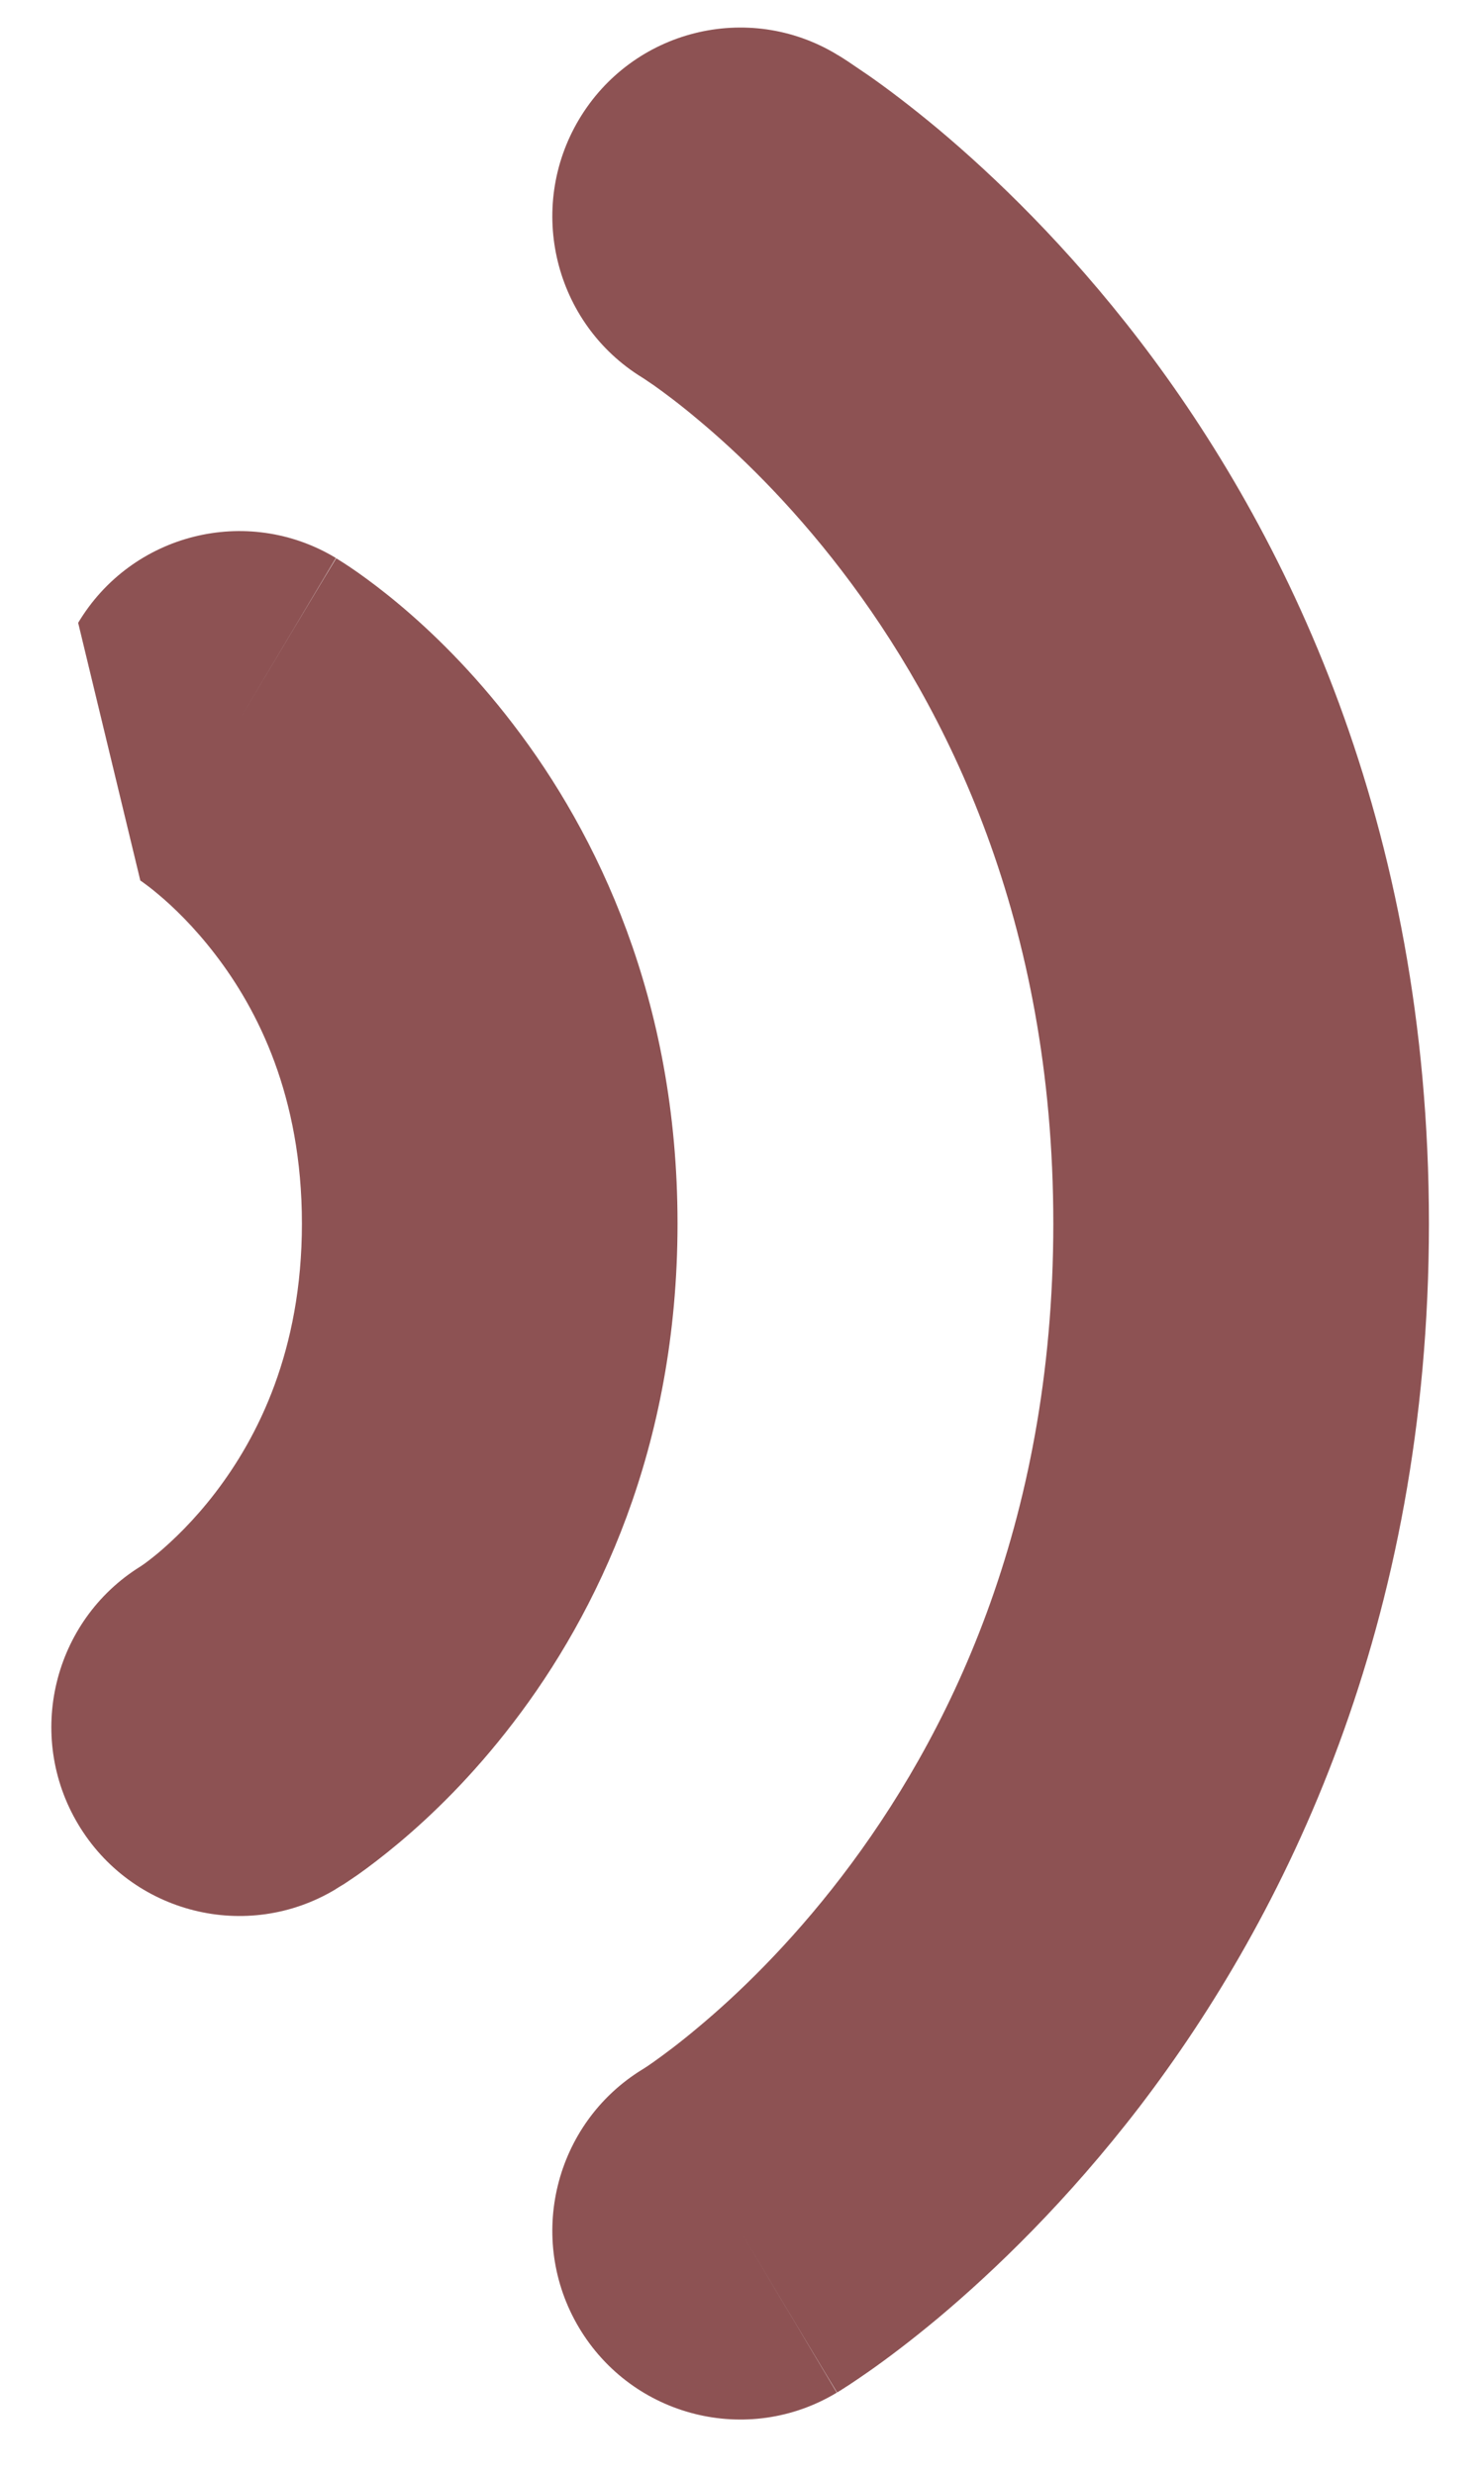
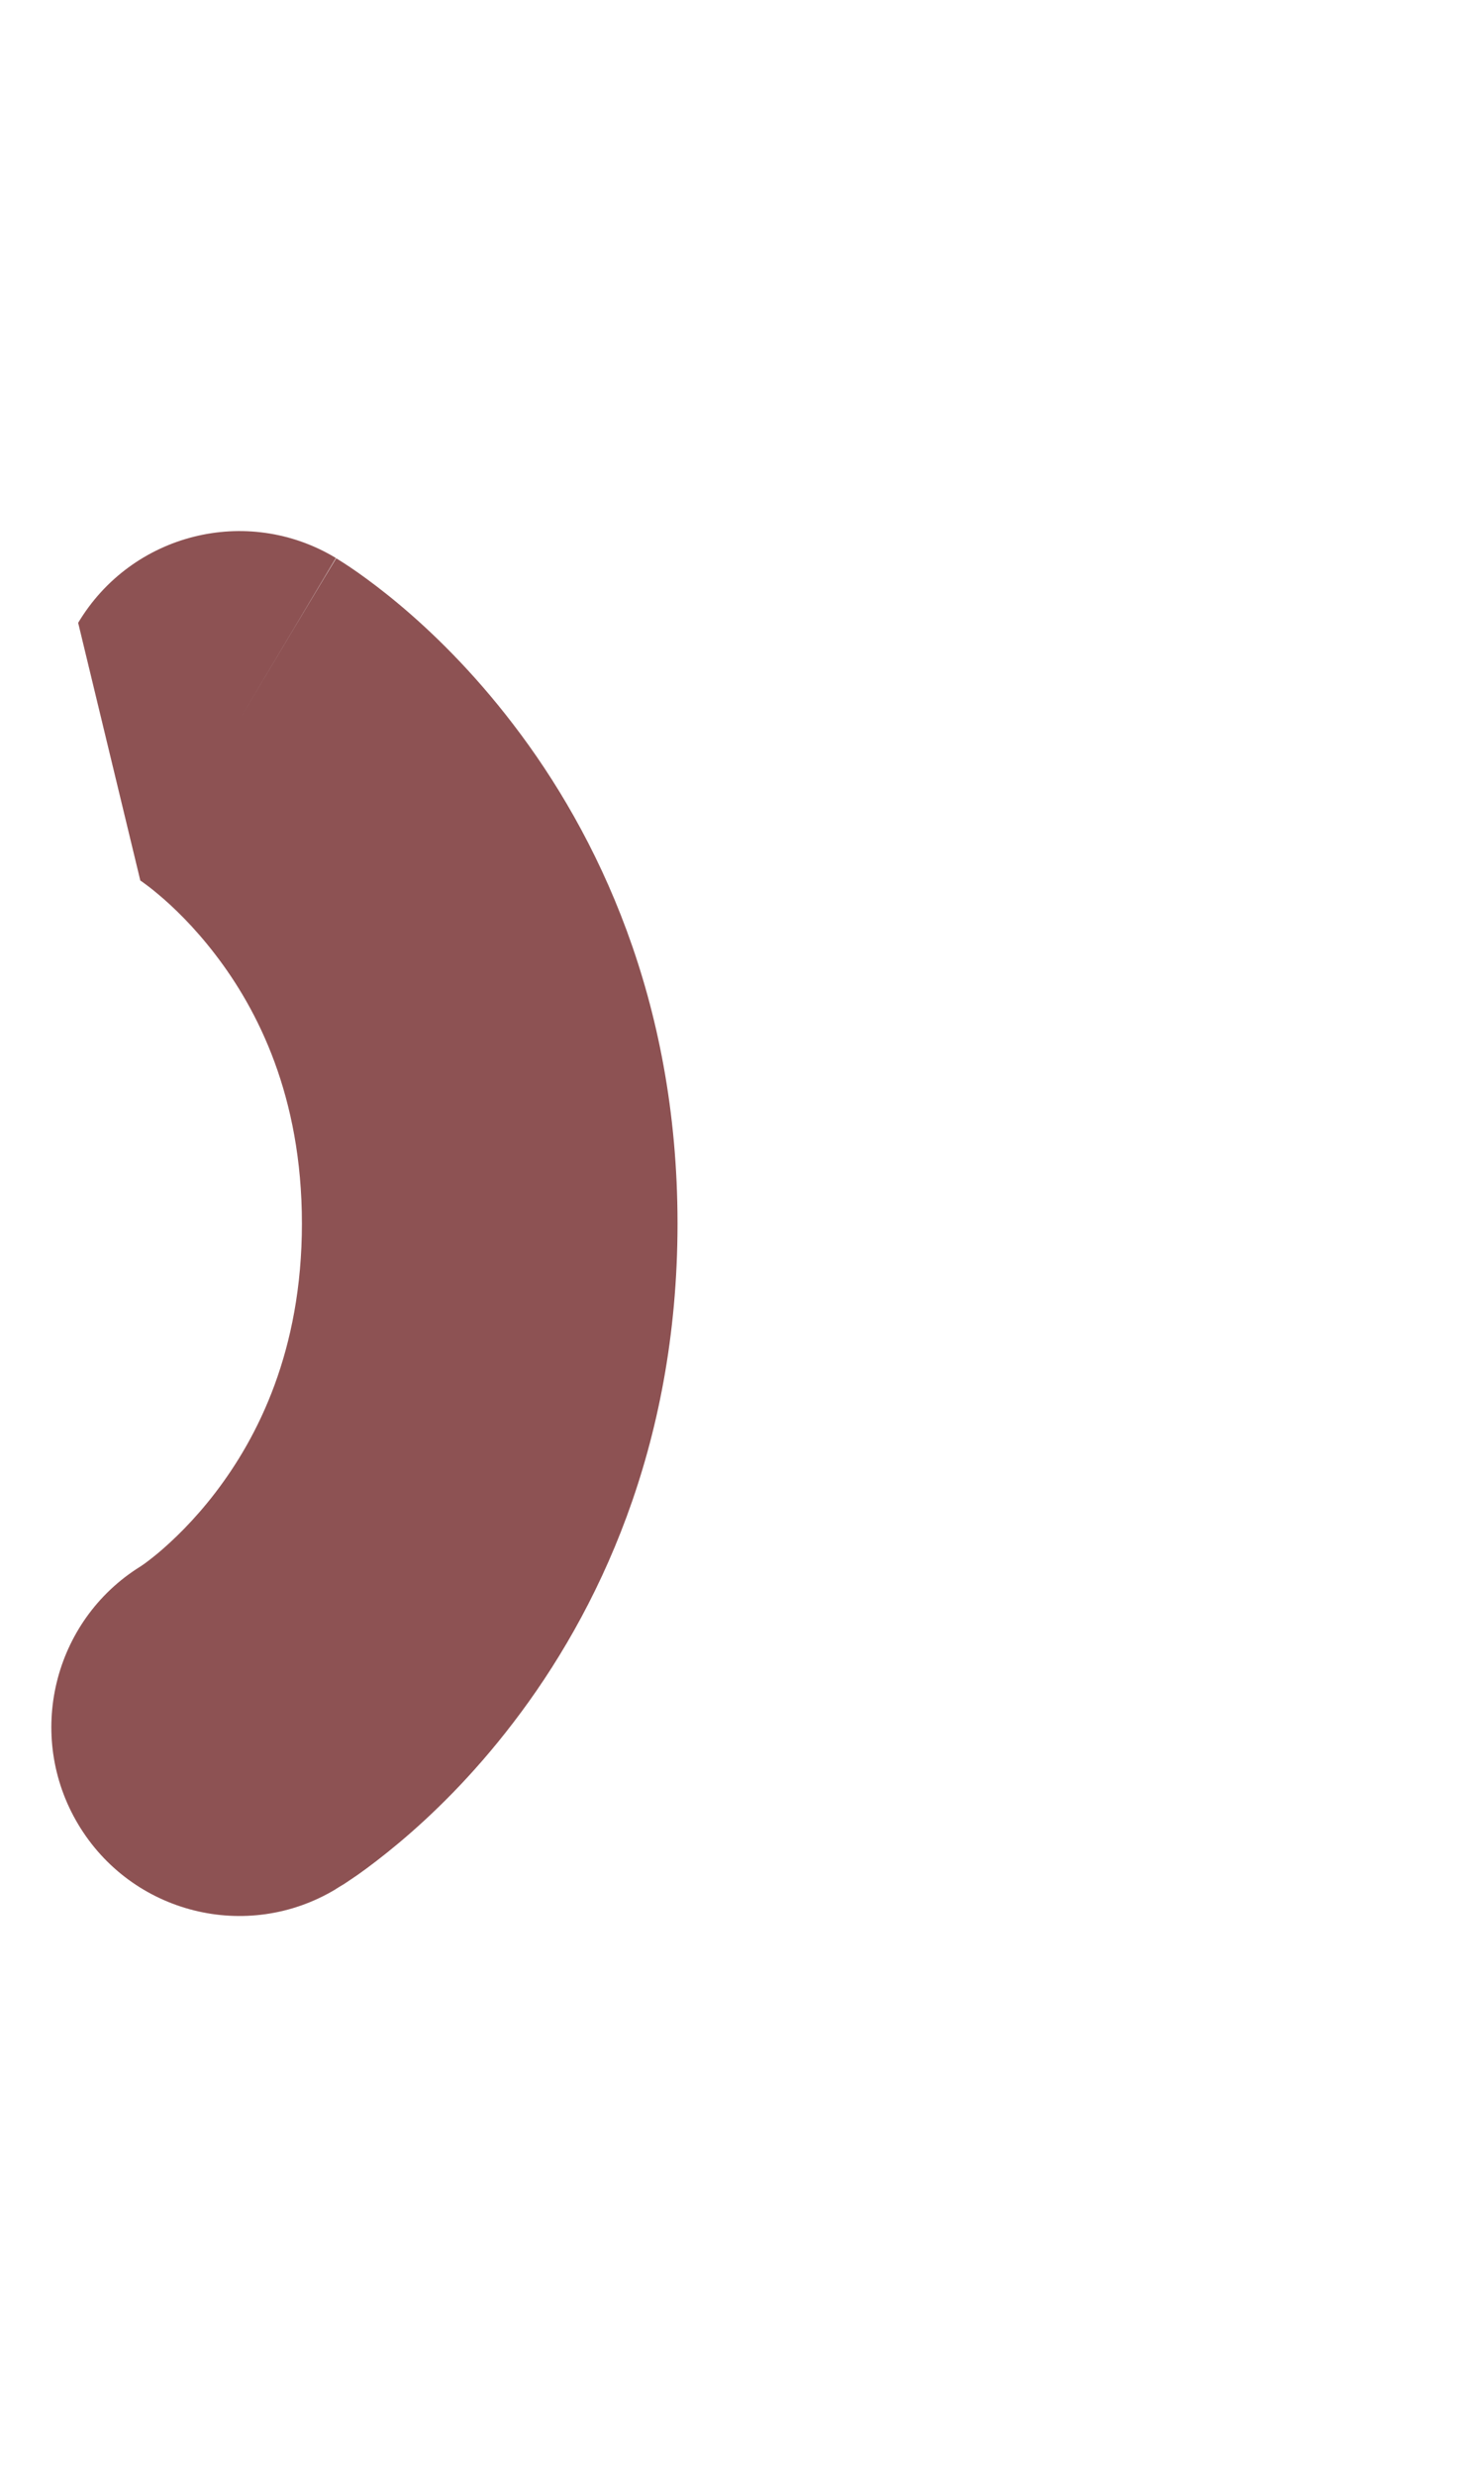
<svg xmlns="http://www.w3.org/2000/svg" width="9" height="15" viewBox="0 0 9 15" fill="none">
-   <path d="M3.512 0.723C3.836 0.181 4.536 0.005 5.075 0.33L4.489 1.312C5.075 0.33 5.075 0.33 5.075 0.33L5.077 0.332L5.08 0.333L5.085 0.336L5.1 0.345C5.111 0.352 5.125 0.361 5.142 0.372C5.175 0.394 5.219 0.424 5.273 0.461C5.38 0.536 5.524 0.644 5.693 0.785C6.03 1.068 6.471 1.49 6.911 2.064C7.796 3.22 8.666 4.986 8.666 7.416C8.666 9.847 7.796 11.612 6.911 12.769C6.471 13.342 6.03 13.764 5.693 14.047C5.524 14.188 5.38 14.296 5.273 14.371C5.219 14.409 5.175 14.438 5.142 14.46C5.133 14.465 5.126 14.47 5.119 14.475C5.112 14.479 5.105 14.483 5.1 14.487L5.085 14.496L5.08 14.499L5.077 14.501C5.077 14.501 5.075 14.502 4.489 13.521L5.075 14.502C4.536 14.827 3.836 14.651 3.512 14.109C3.19 13.57 3.362 12.87 3.896 12.543L3.904 12.538C3.915 12.531 3.937 12.517 3.966 12.496C4.025 12.454 4.119 12.385 4.234 12.288C4.467 12.094 4.785 11.791 5.105 11.373C5.739 10.545 6.388 9.259 6.388 7.416C6.388 5.574 5.739 4.287 5.105 3.459C4.785 3.041 4.467 2.738 4.234 2.544C4.119 2.447 4.025 2.378 3.966 2.336C3.937 2.316 3.915 2.302 3.904 2.294L3.896 2.289C3.362 1.962 3.19 1.263 3.512 0.723Z" fill="#8D5253" />
  <path d="M2.037 3.382C1.498 3.057 0.798 3.233 0.474 3.775L0.851 5.337L0.863 5.345C0.881 5.358 0.914 5.382 0.959 5.42C1.049 5.495 1.177 5.617 1.307 5.787C1.561 6.118 1.831 6.642 1.831 7.416C1.831 8.19 1.561 8.714 1.307 9.046C1.177 9.216 1.049 9.337 0.959 9.413C0.914 9.45 0.881 9.475 0.863 9.487L0.851 9.495C0.322 9.824 0.153 10.52 0.474 11.057C0.798 11.599 1.498 11.775 2.037 11.45L1.451 10.468C2.037 11.45 2.037 11.45 2.037 11.45L2.039 11.448L2.041 11.447L2.046 11.444L2.057 11.437L2.087 11.419C2.109 11.404 2.137 11.386 2.17 11.363C2.235 11.317 2.32 11.253 2.418 11.171C2.613 11.008 2.864 10.767 3.113 10.441C3.619 9.781 4.109 8.778 4.109 7.416C4.109 6.054 3.619 5.051 3.113 4.391C2.864 4.065 2.613 3.824 2.418 3.661C2.32 3.579 2.235 3.516 2.17 3.47C2.137 3.447 2.109 3.428 2.087 3.414L2.057 3.395L2.046 3.388L2.041 3.385L2.039 3.384C2.039 3.384 2.037 3.382 1.451 4.364L2.037 3.382Z" fill="#8D5253" />
</svg>